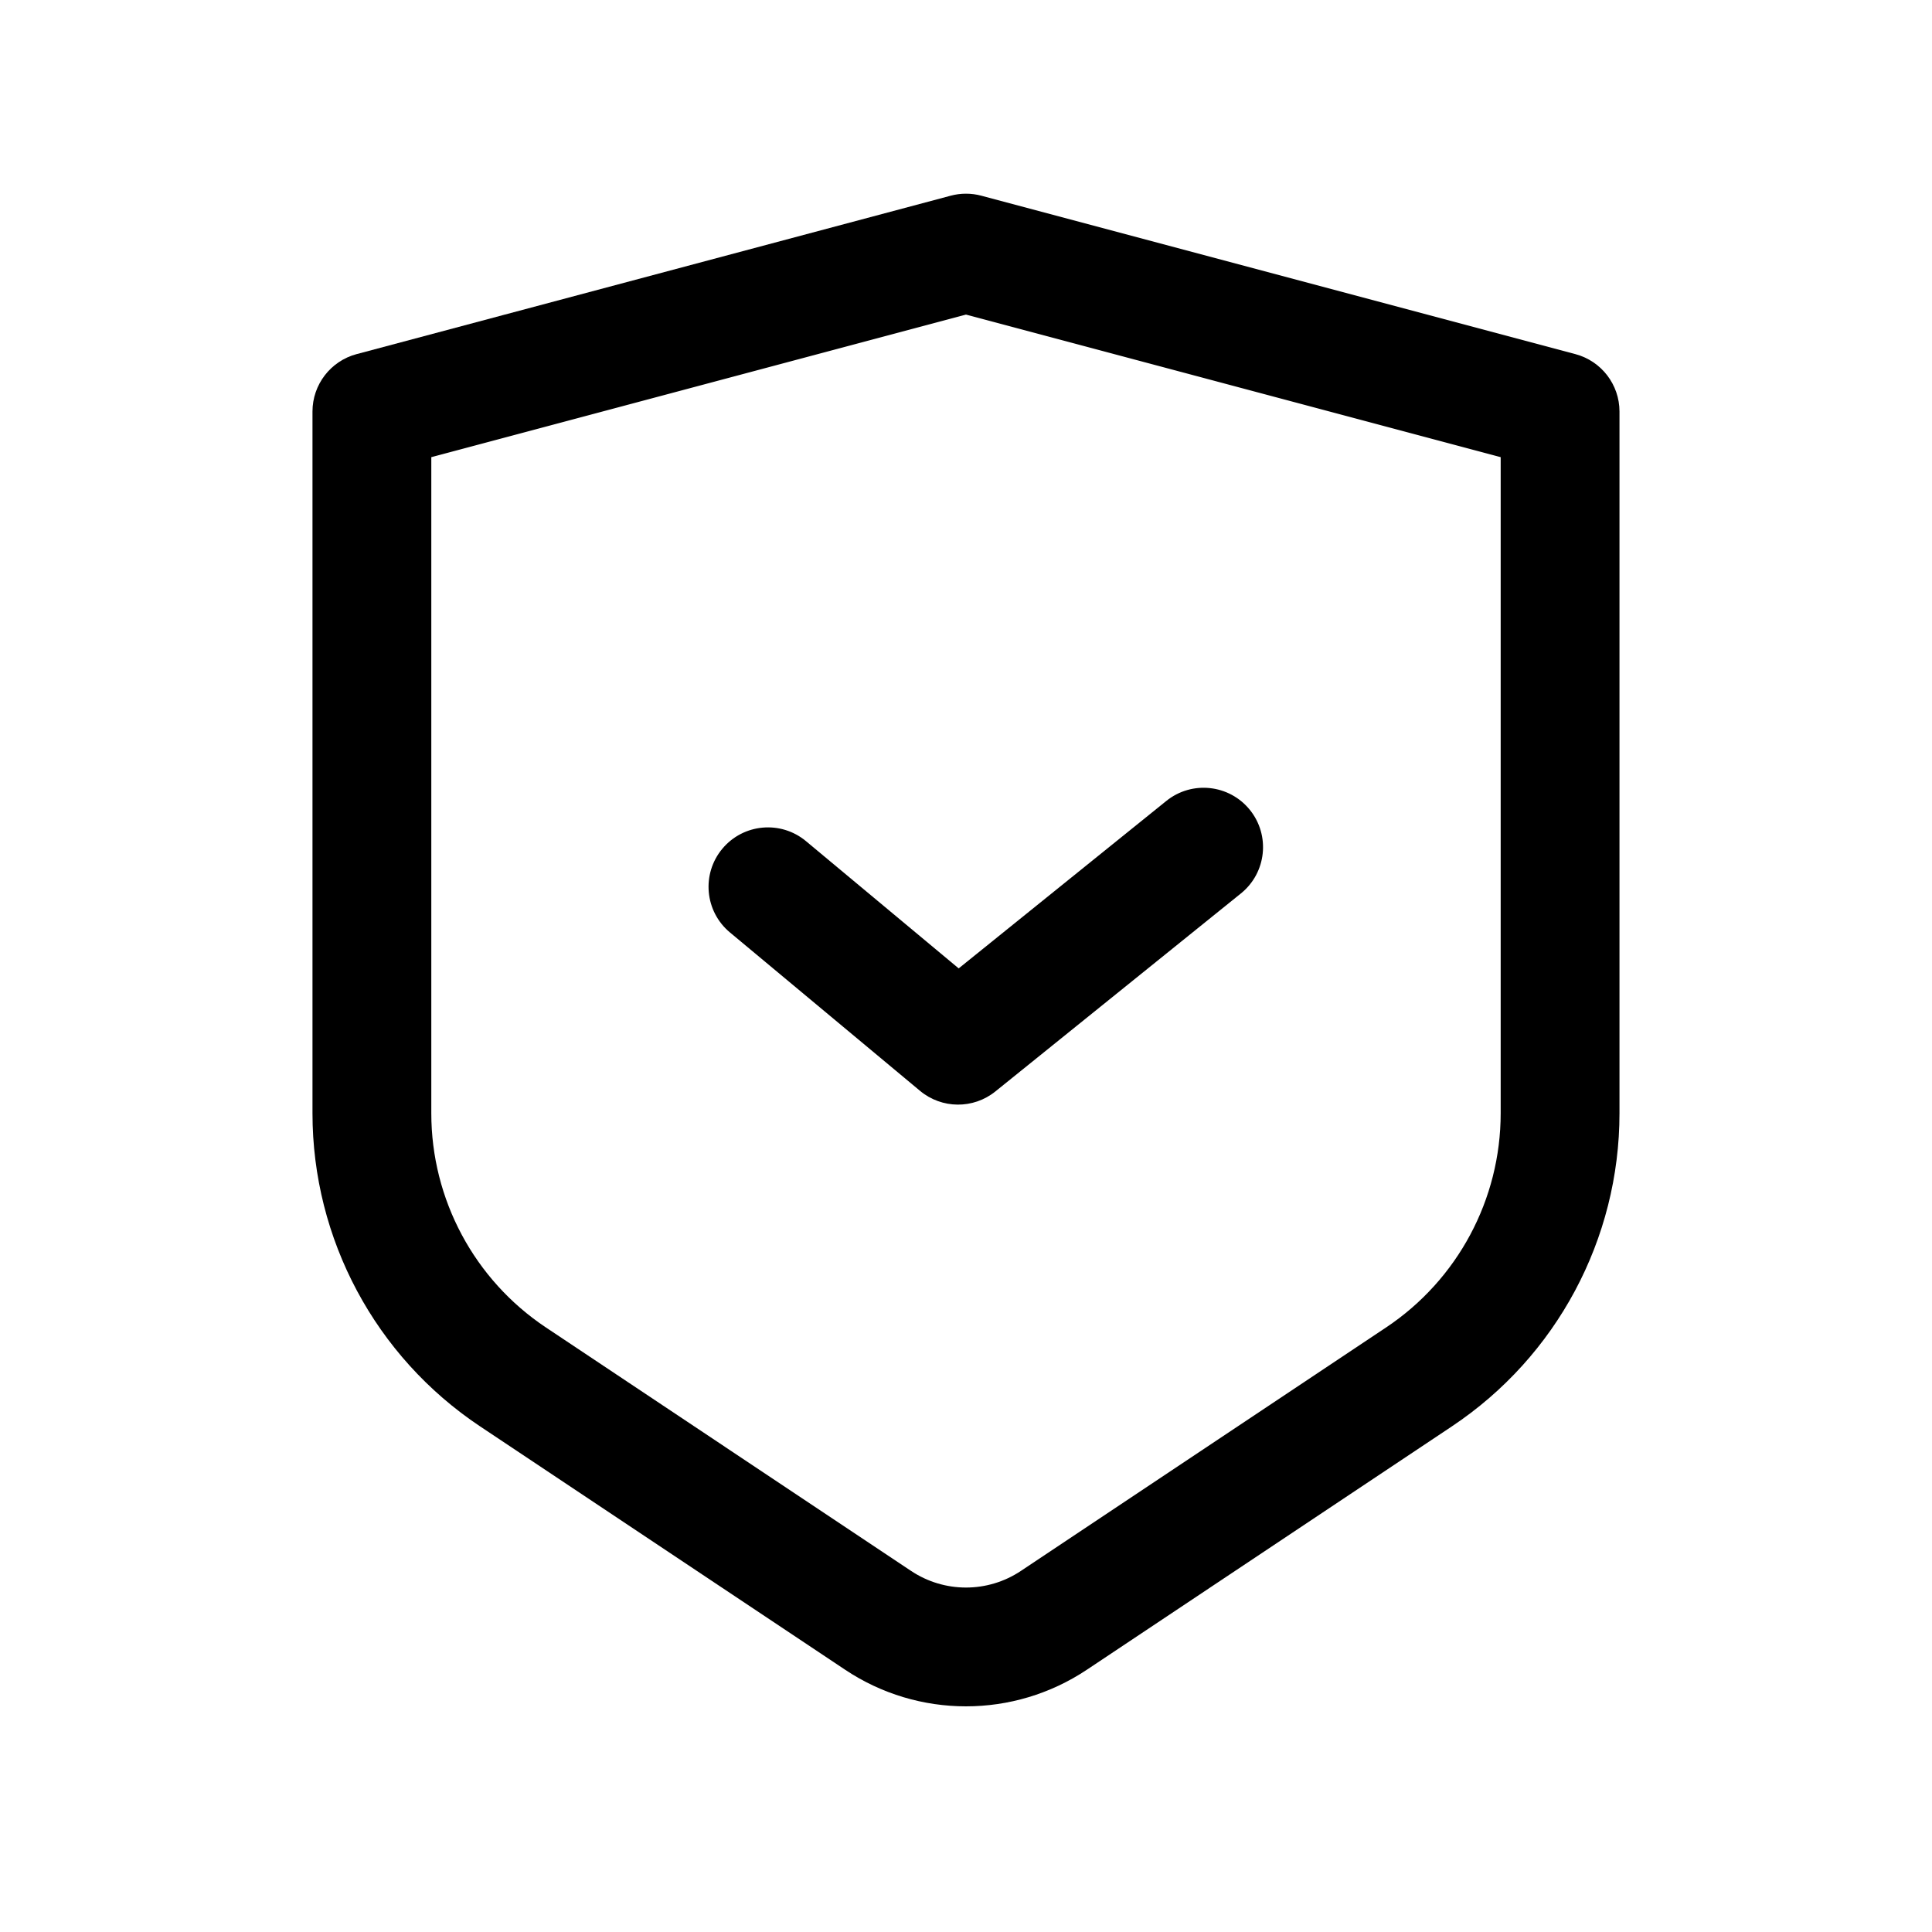
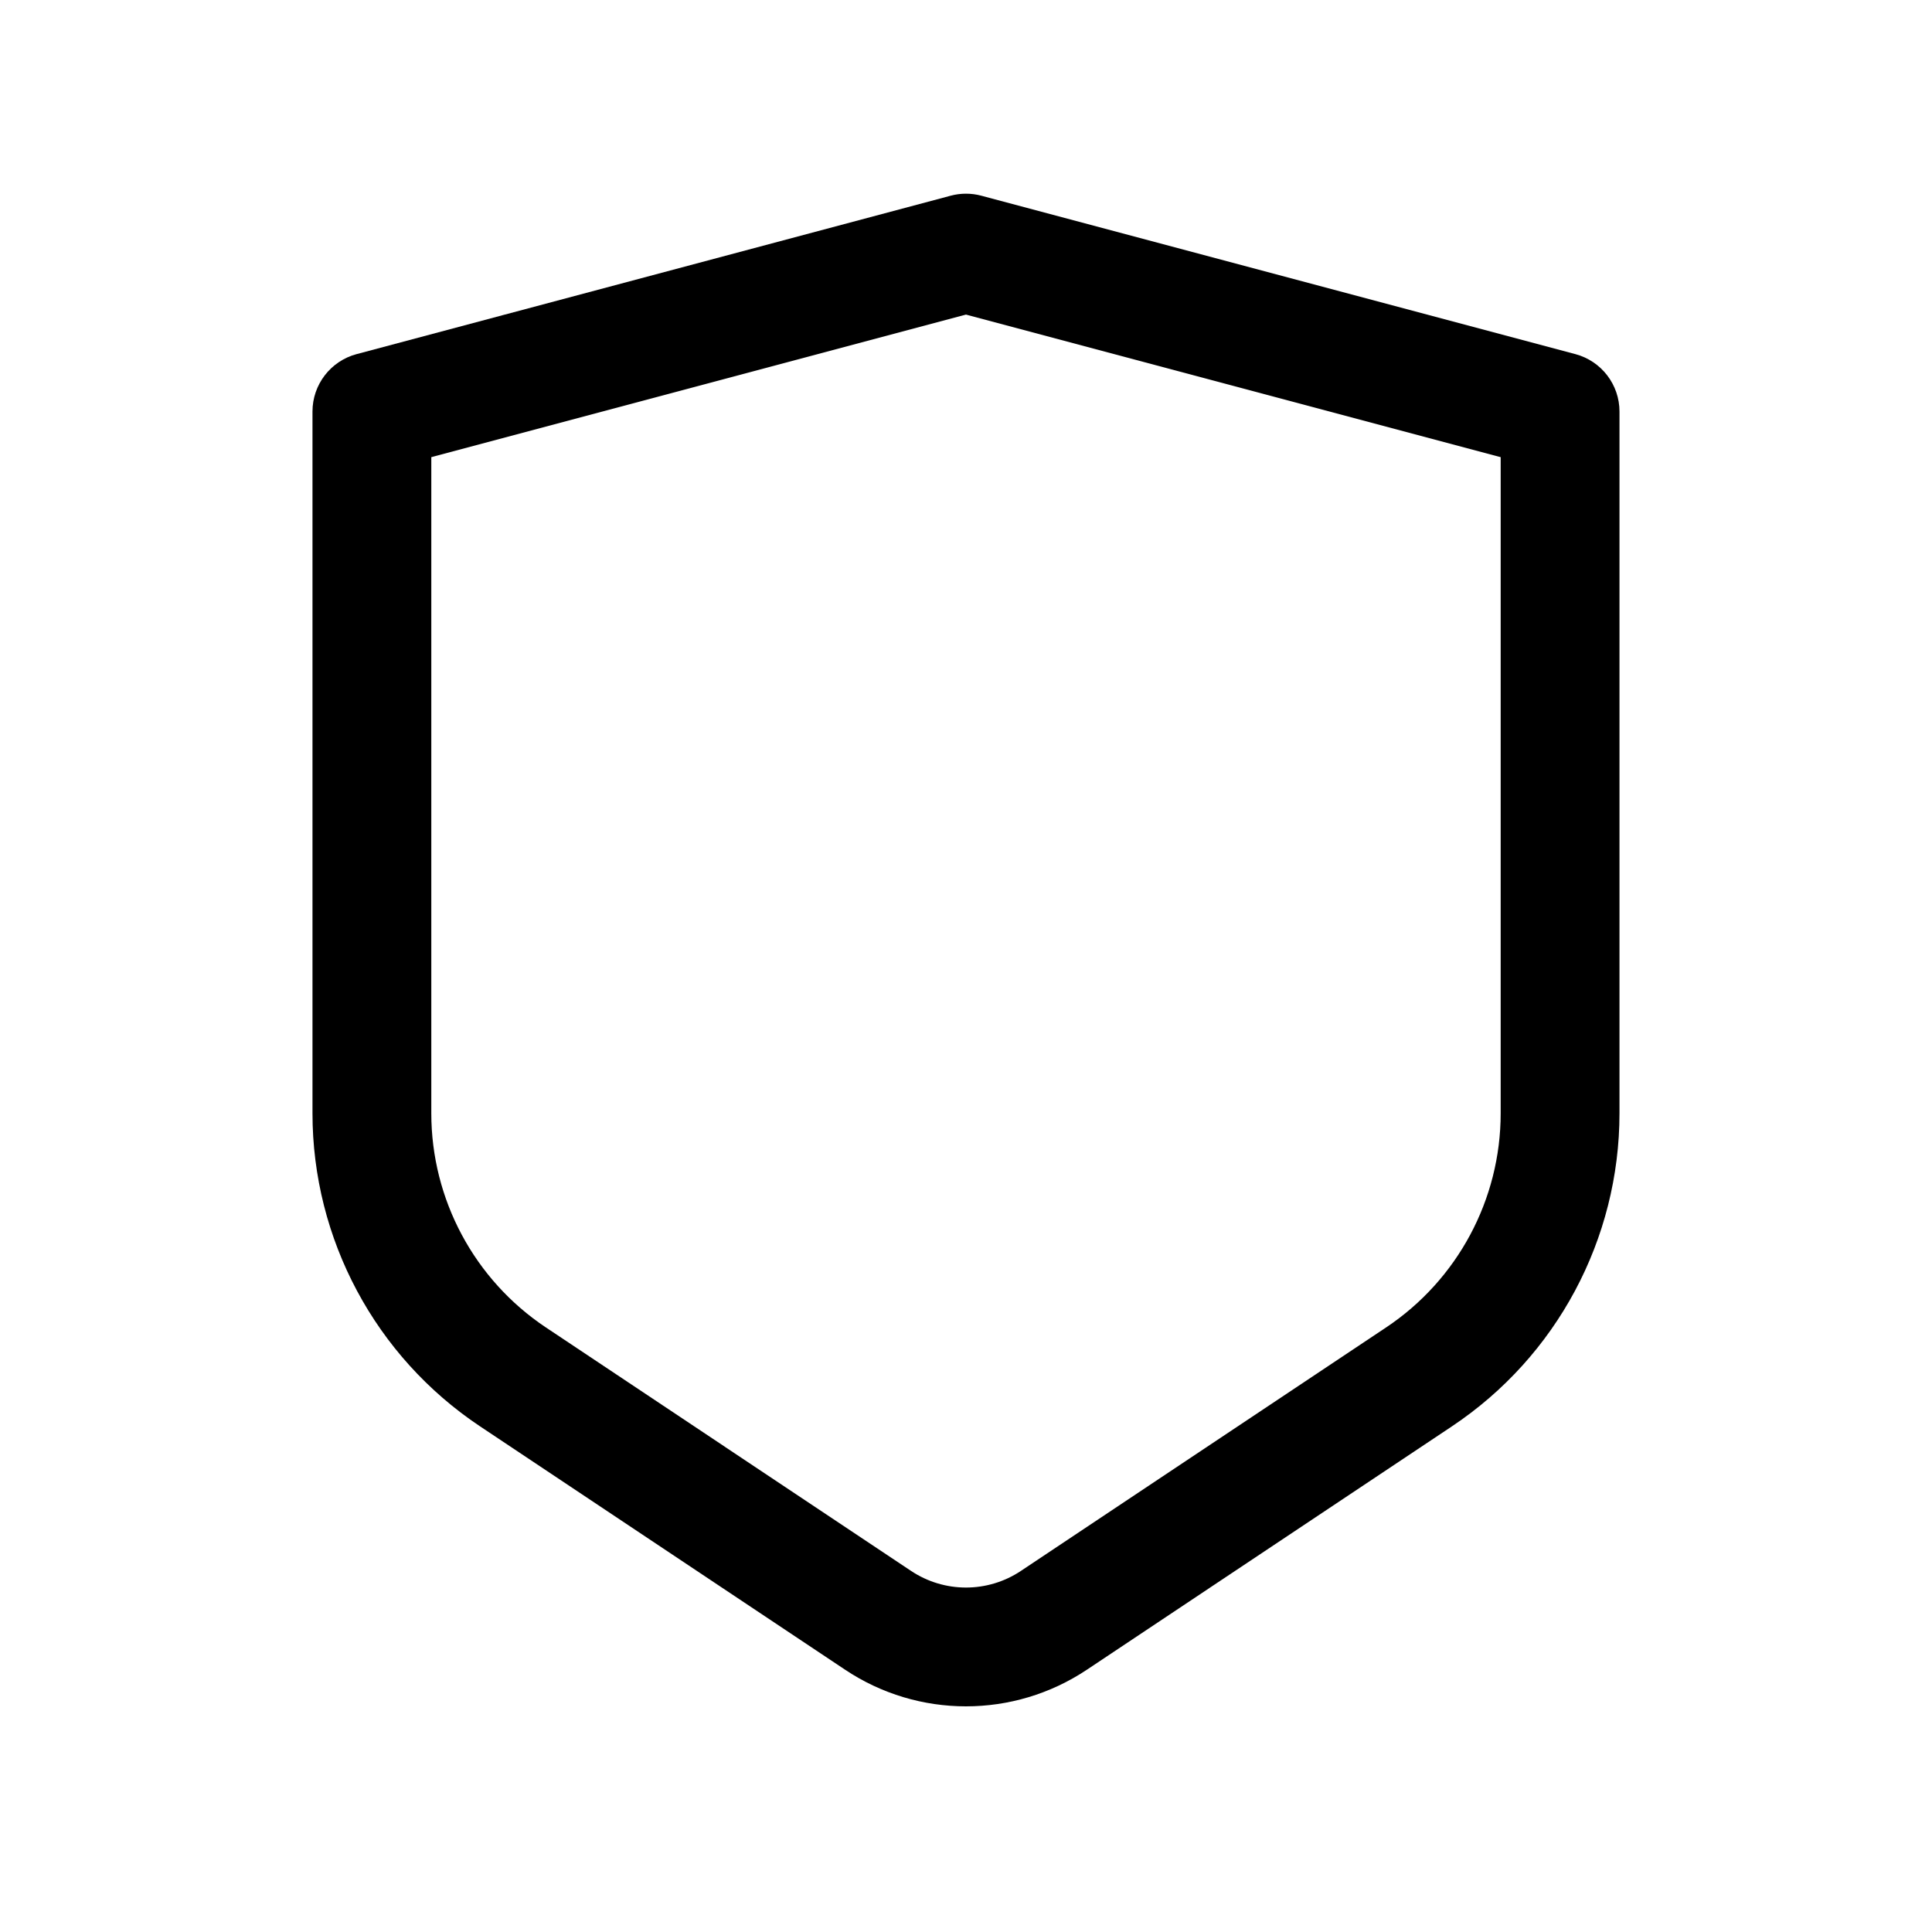
<svg xmlns="http://www.w3.org/2000/svg" fill="#000000" width="800px" height="800px" version="1.1" viewBox="144 144 512 512">
  <g fill-rule="evenodd">
    <path d="m395.94 195.86c2.66-0.707 5.457-0.707 8.113 0l157.44 41.984c6.891 1.84 11.688 8.082 11.688 15.215v185.97c0 33.34-16.66 64.473-44.402 82.965l-96.762 64.508c-19.391 12.93-44.652 12.93-64.043 0l-96.762-64.508c-27.738-18.492-44.402-49.625-44.402-82.965v-185.97c0-7.133 4.797-13.375 11.688-15.215zm-137.64 69.293v173.88c0 22.812 11.402 44.113 30.383 56.766l96.758 64.508c8.816 5.879 20.297 5.879 29.113 0l96.762-64.508c18.977-12.652 30.379-33.953 30.379-56.766v-173.88l-141.7-37.785z" />
-     <path d="m475.23 358.63c5.457 6.766 4.394 16.68-2.371 22.137l-65.078 52.48c-5.84 4.711-14.195 4.644-19.961-0.16l-50.383-41.984c-6.68-5.566-7.582-15.492-2.016-22.172 5.566-6.68 15.496-7.582 22.176-2.016l40.465 33.719 55.027-44.379c6.769-5.457 16.684-4.394 22.141 2.375z" />
  </g>
</svg>